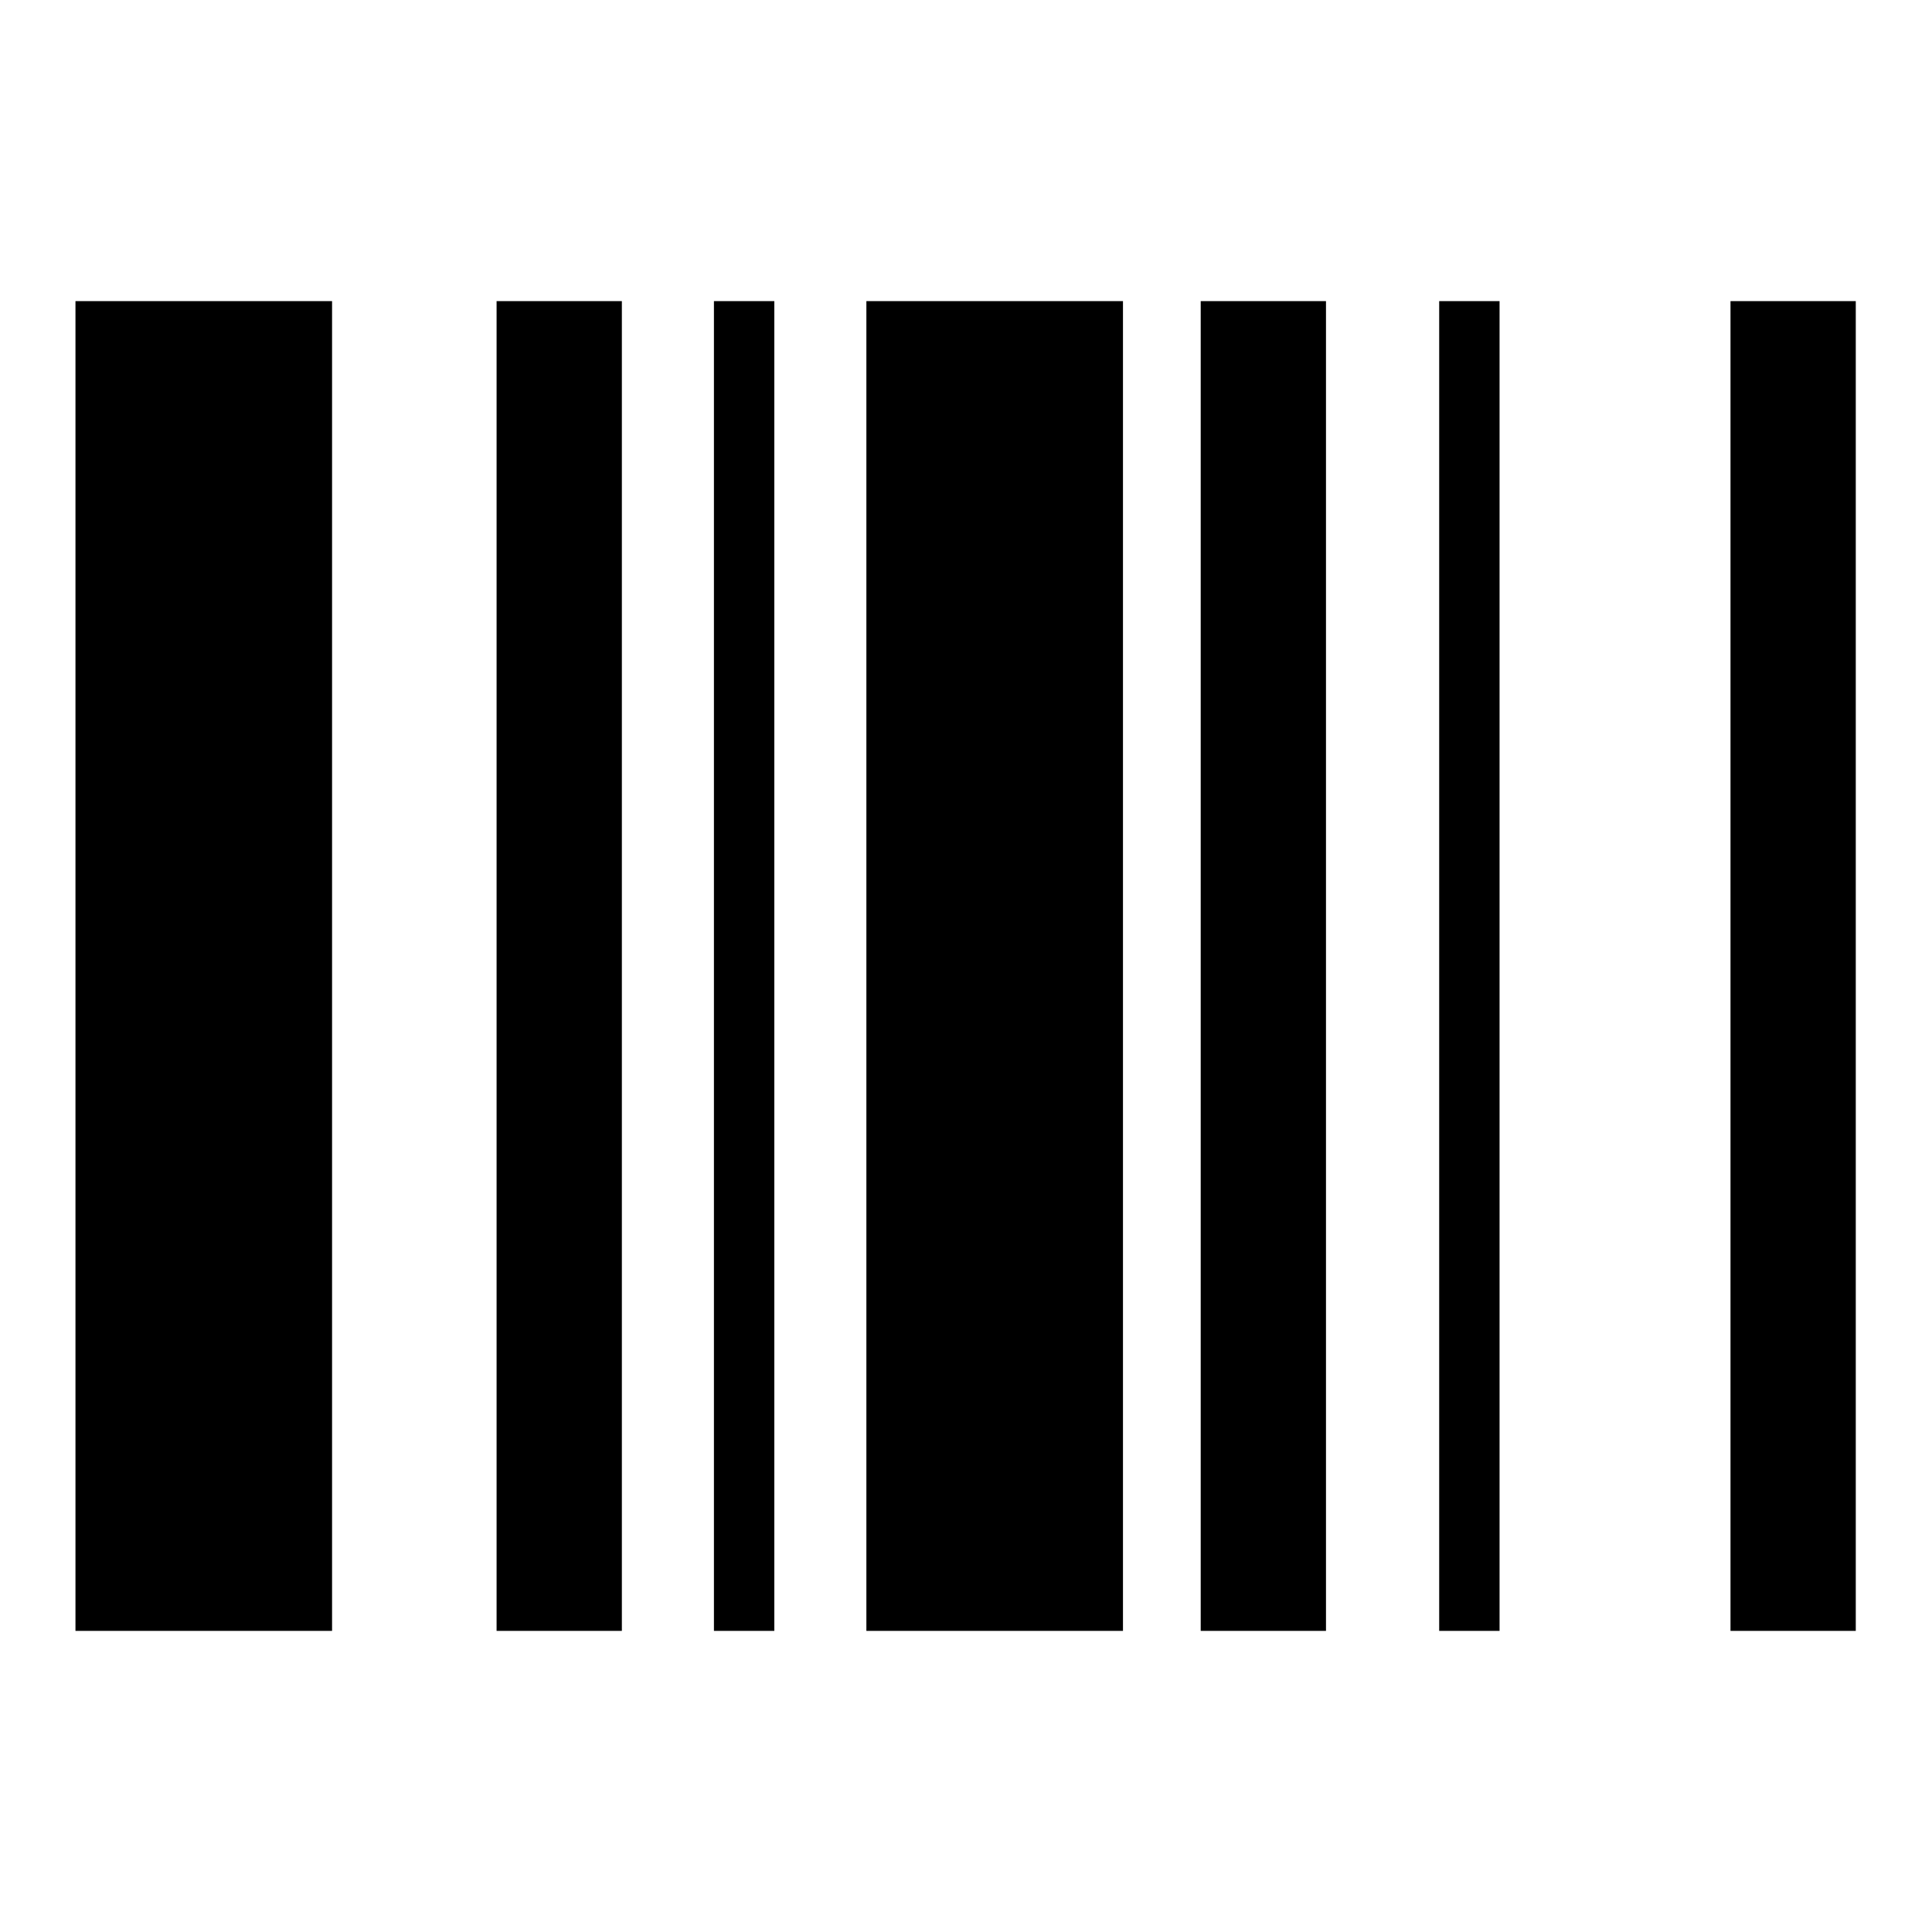
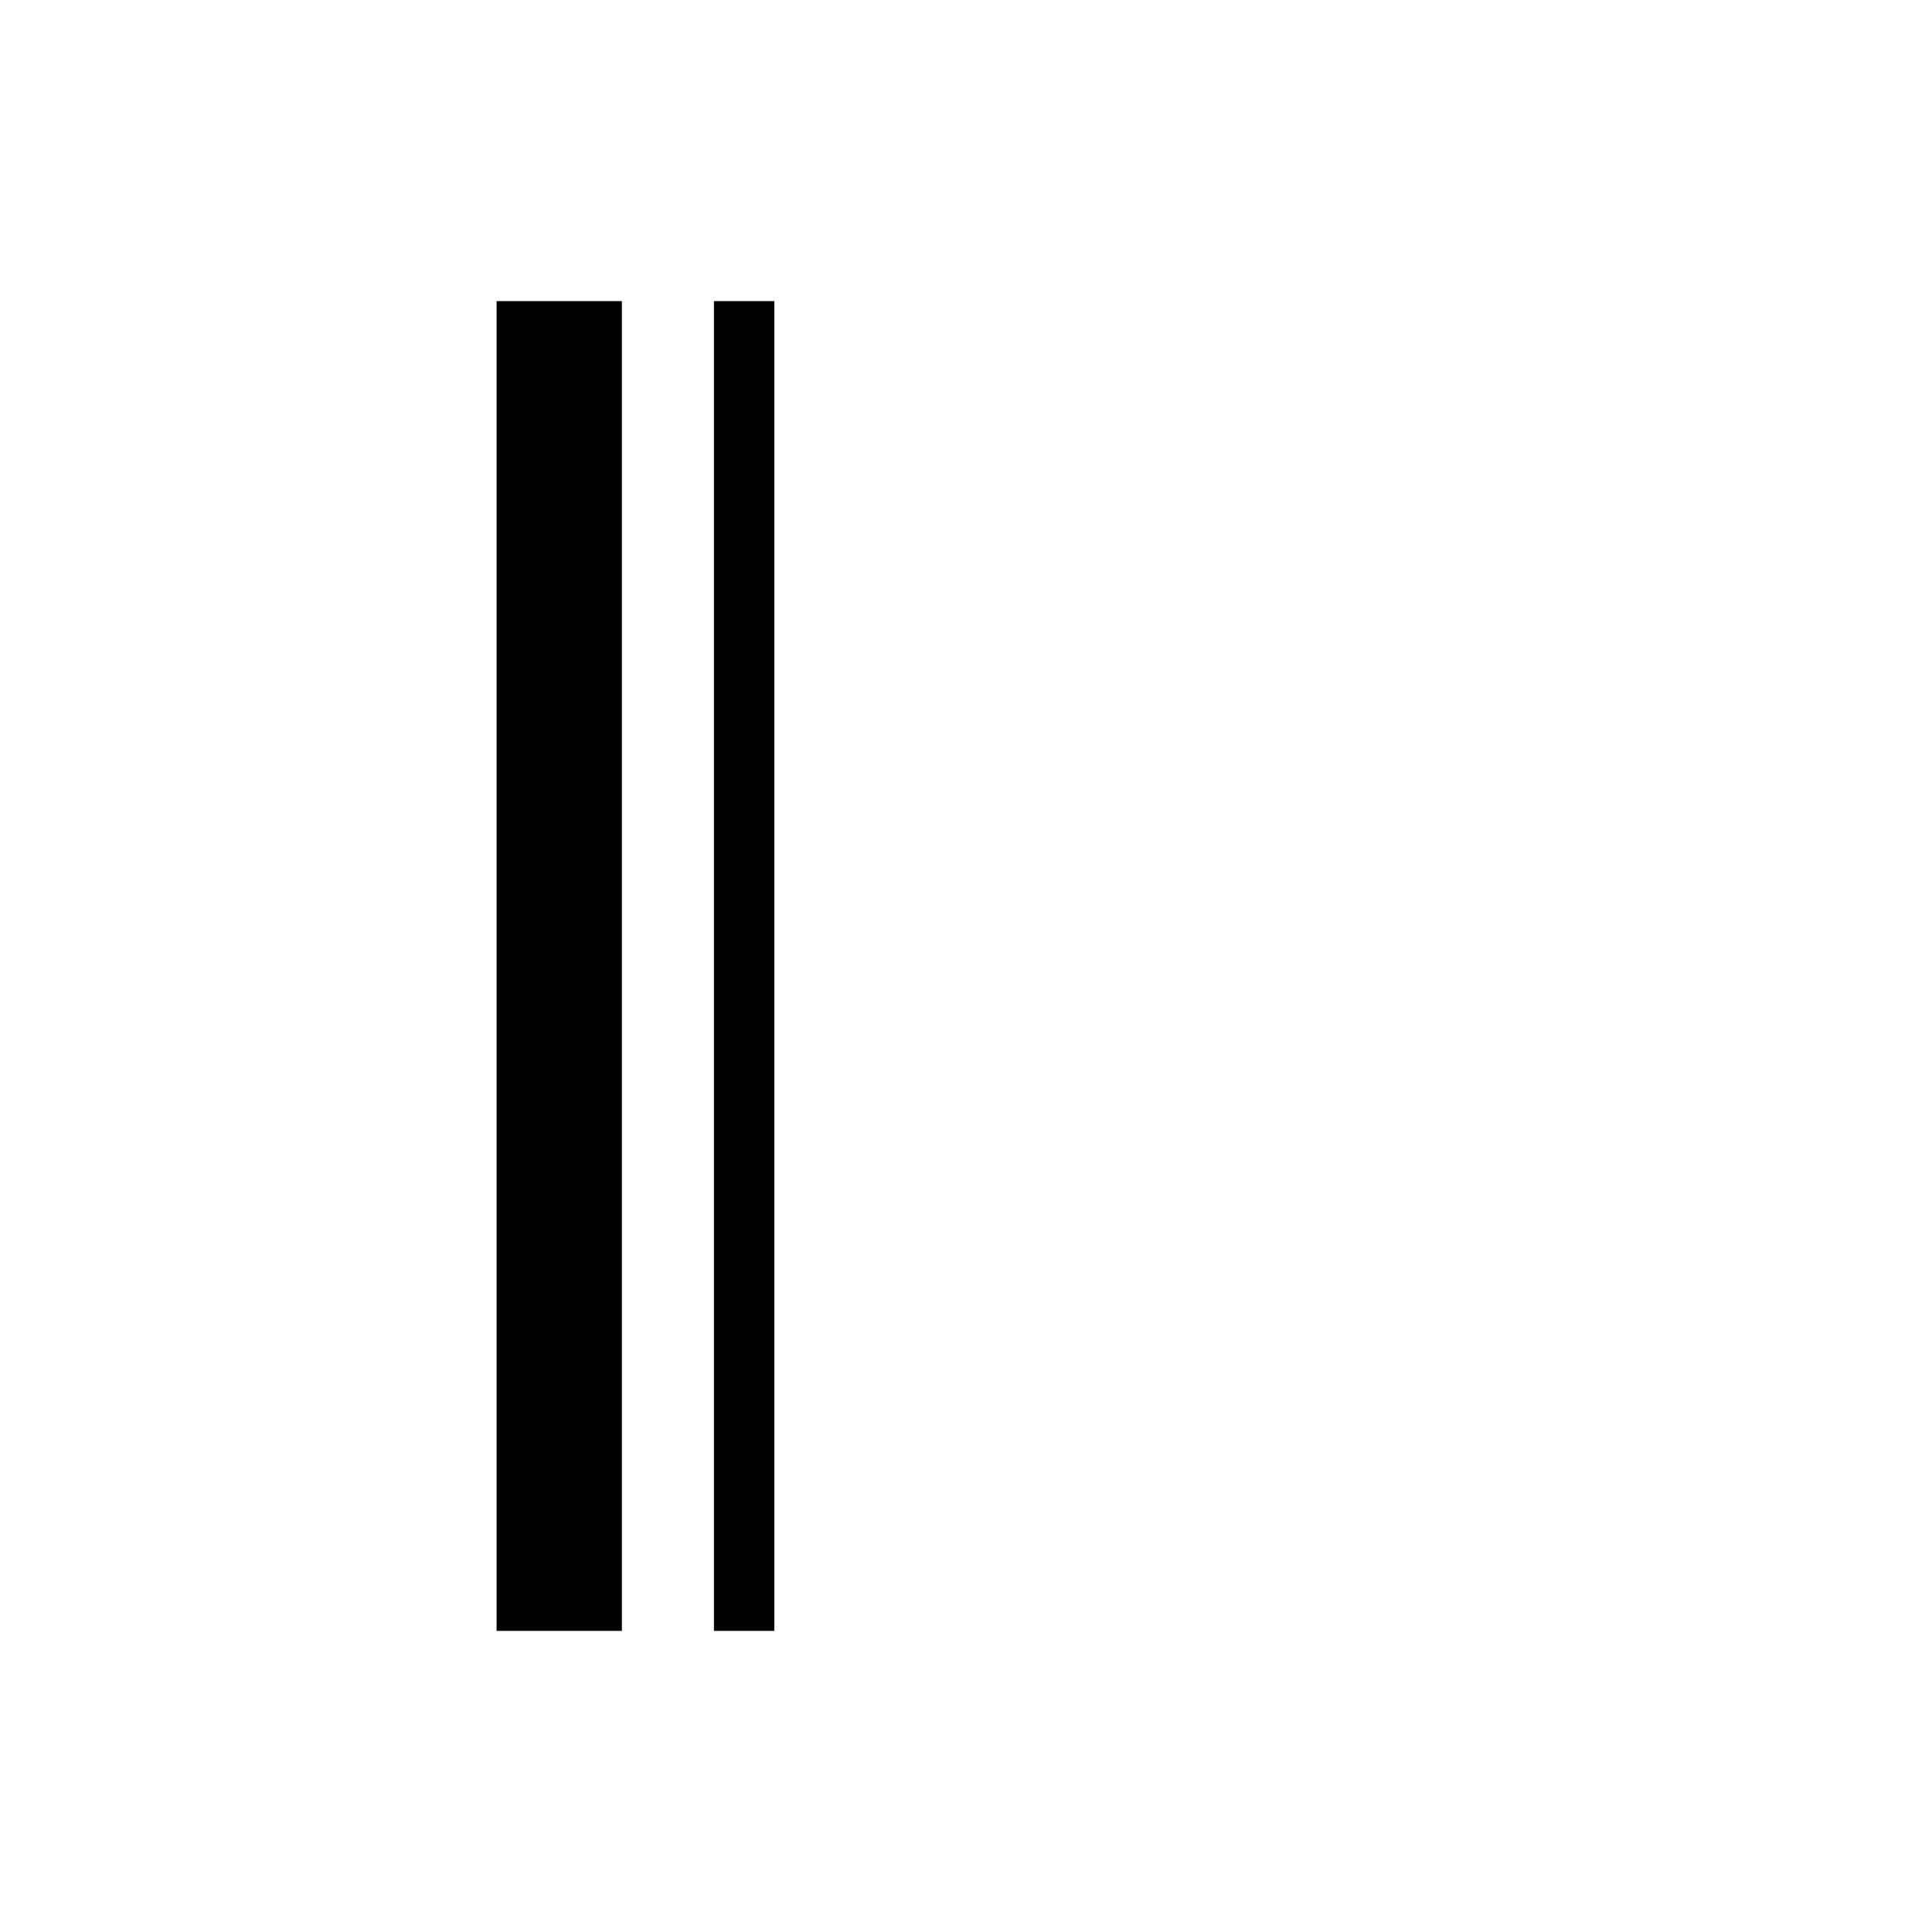
<svg xmlns="http://www.w3.org/2000/svg" version="1.1" x="0px" y="0px" viewBox="0 0 256 256" enable-background="new 0 0 256 256" xml:space="preserve">
  <g>
    <g>
      <g>
-         <path fill="#000000" d="M10,128v88.1h17h17V128V39.9H27H10V128z" />
        <path fill="#000000" d="M65.8,128v88.1h8.3h8.3V128V39.9h-8.3h-8.3V128z" />
        <path fill="#000000" d="M94.6,128v88.1h4h4V128V39.9h-4h-4V128z" />
-         <path fill="#000000" d="M114.8,128v88.1h17h17V128V39.9h-17h-17V128z" />
-         <path fill="#000000" d="M159.1,128v88.1h8.3h8.3V128V39.9h-8.3h-8.3V128z" />
-         <path fill="#000000" d="M190.7,128v88.1h4h4V128V39.9h-4h-4V128L190.7,128z" />
-         <path fill="#000000" d="M229.3,128v88.1h8.3h8.3V128V39.9h-8.3h-8.3V128L229.3,128z" />
      </g>
    </g>
  </g>
</svg>